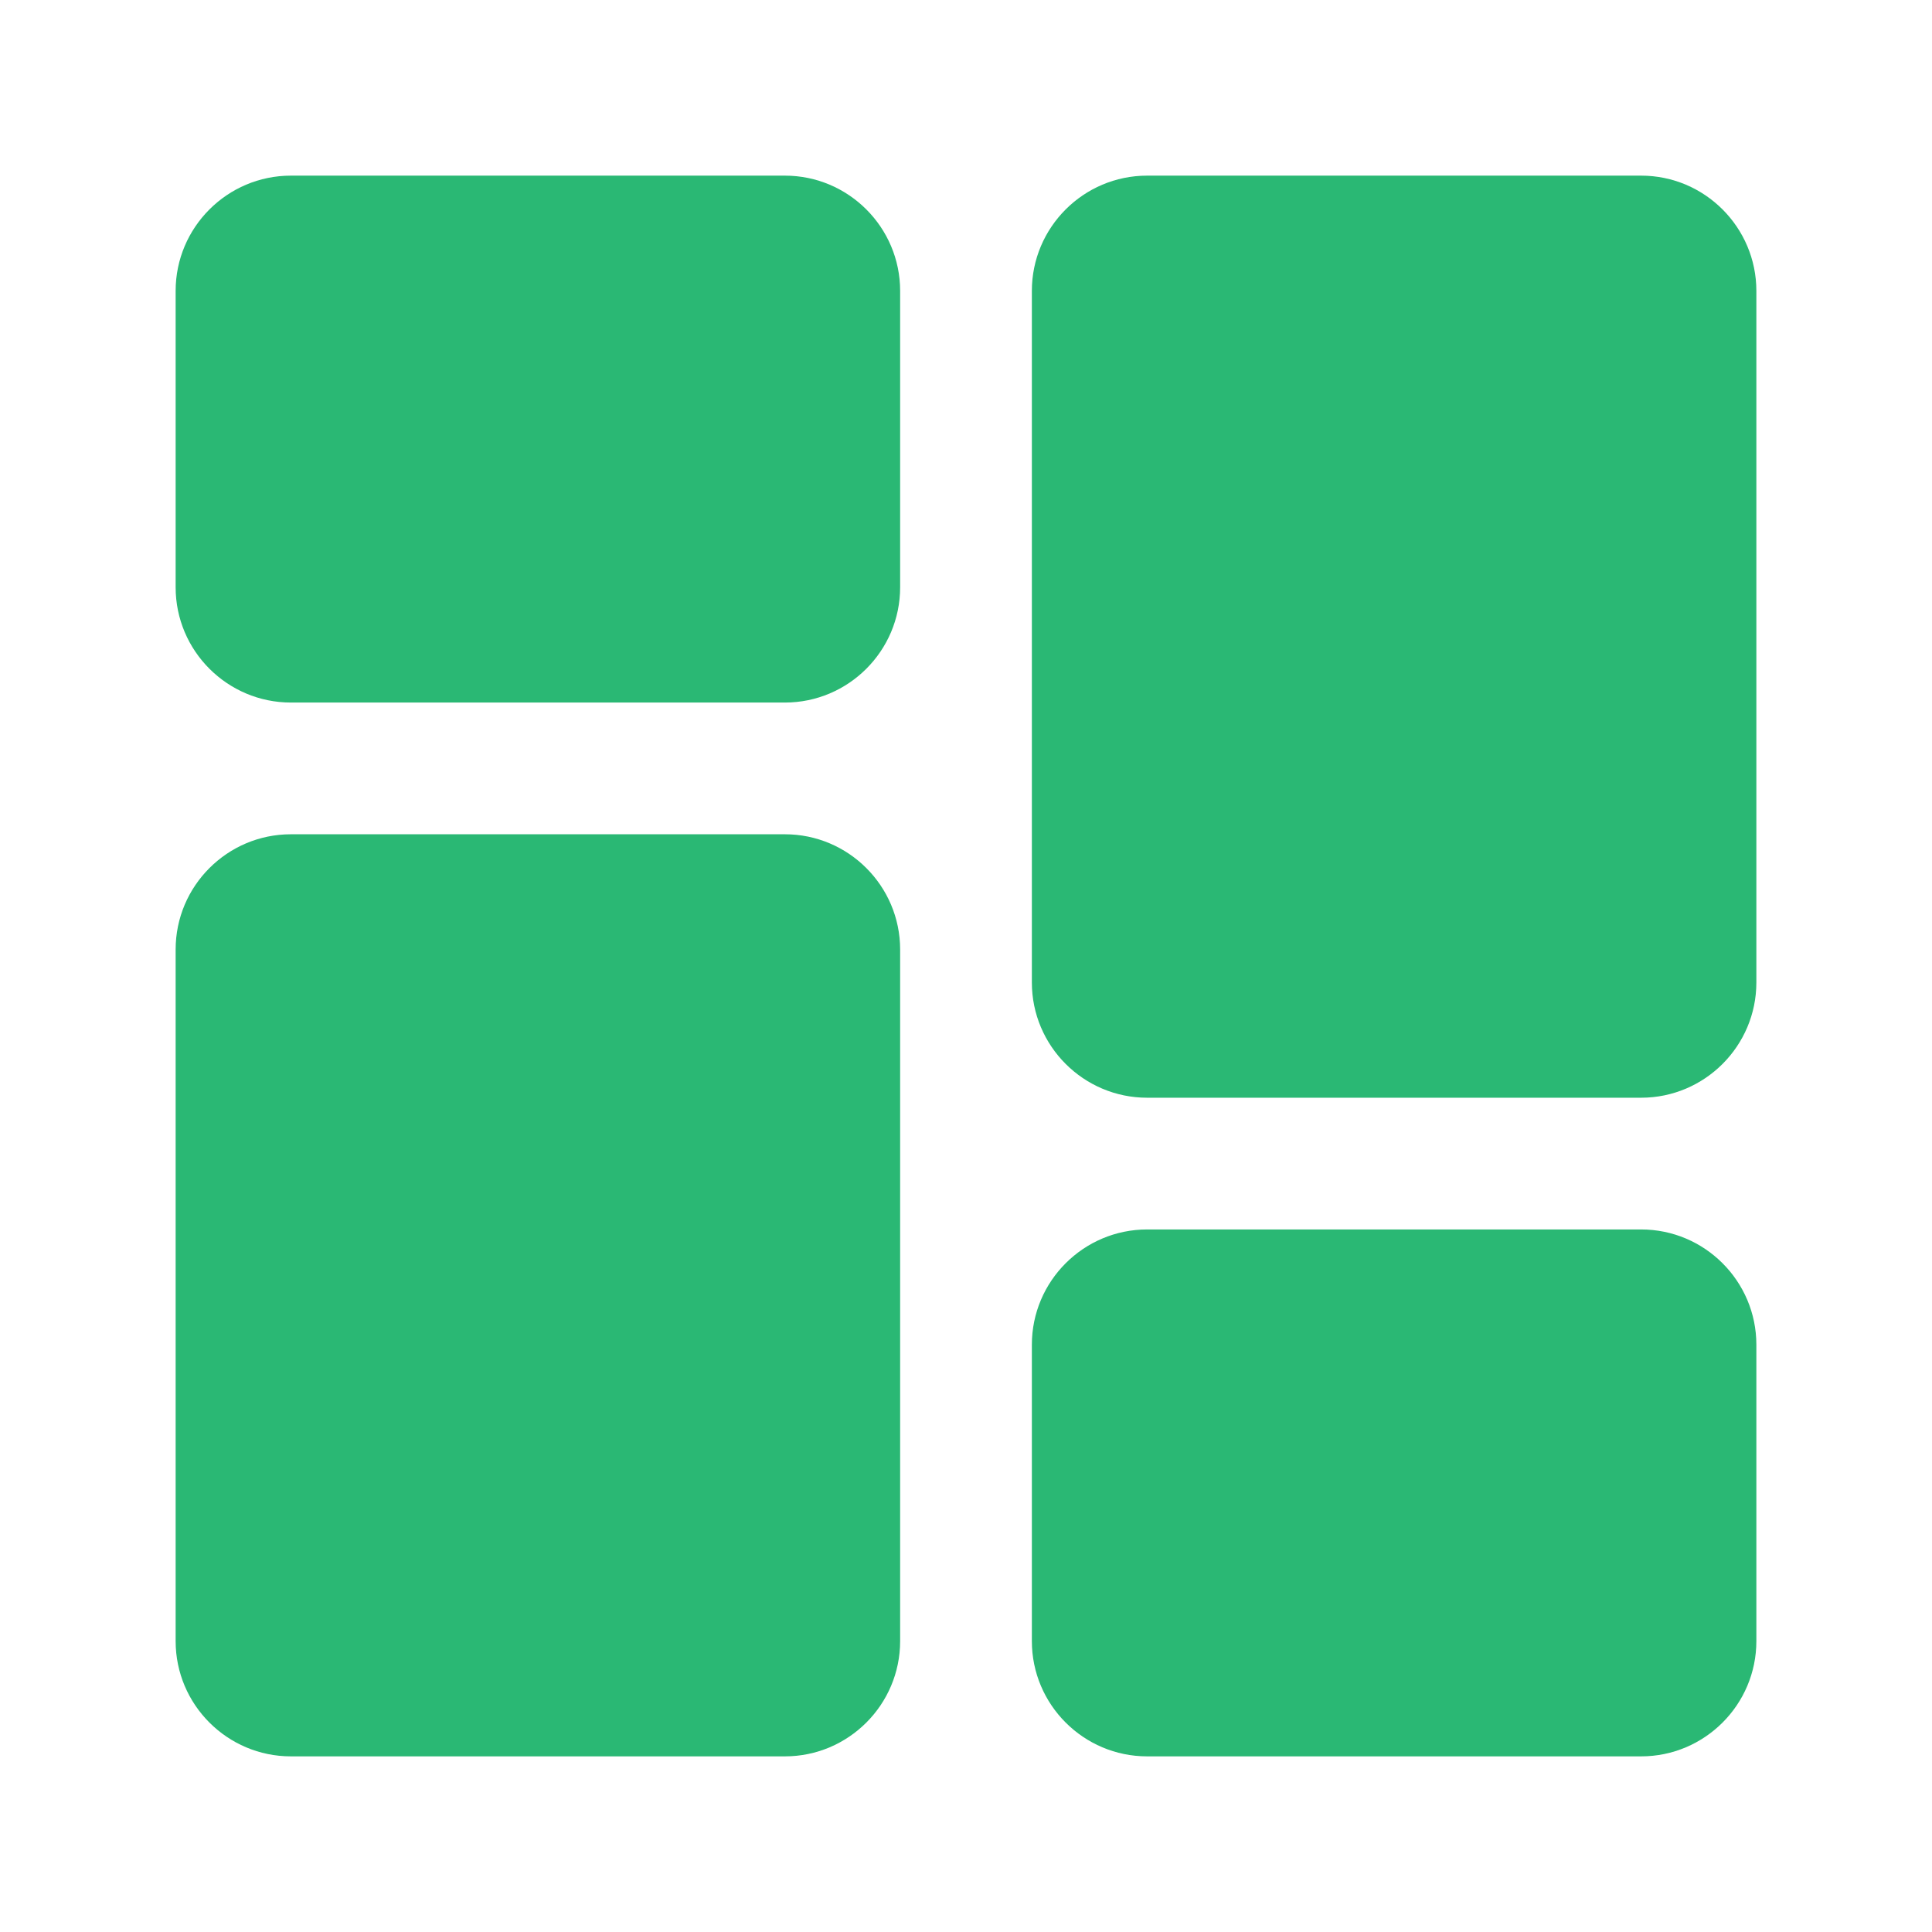
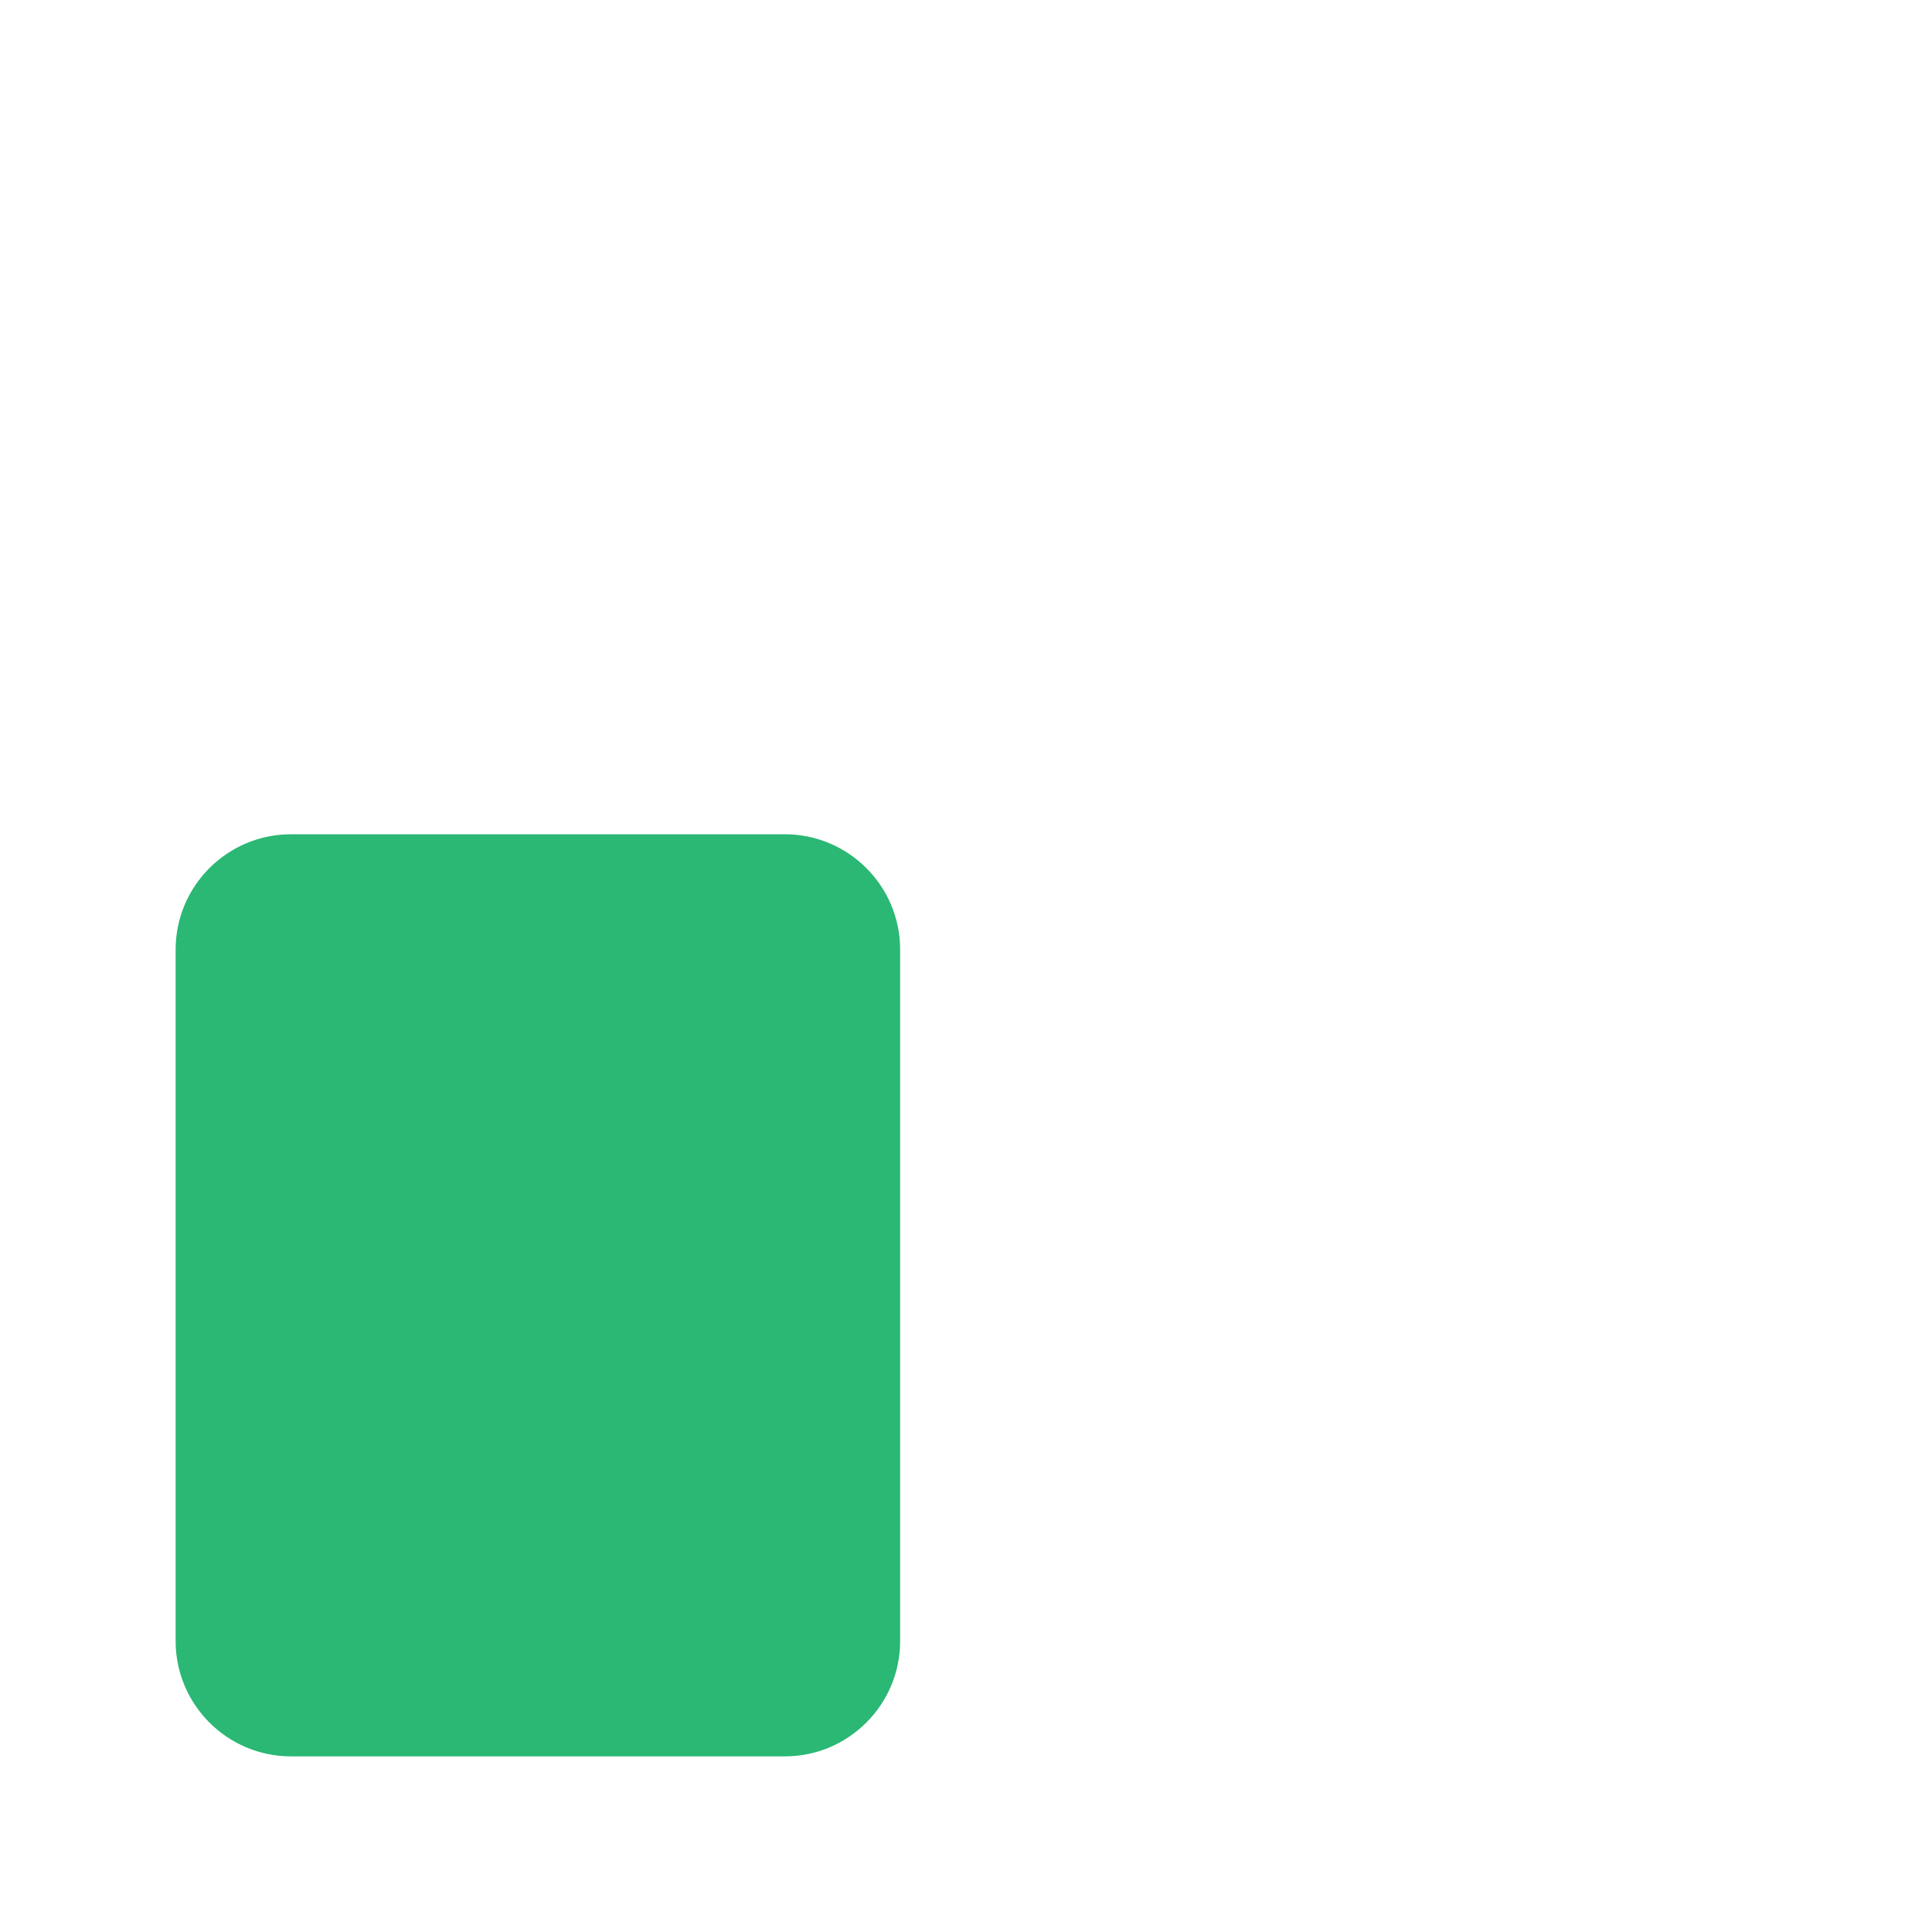
<svg xmlns="http://www.w3.org/2000/svg" width="55" height="55" viewBox="0 0 55 55" fill="none">
  <g clip-path="url(#clip0)">
-     <path d="M22.344 5H8.281C6.472 5 5 6.472 5 8.281V16.719C5 18.528 6.472 20 8.281 20H22.344C24.153 20 25.625 18.528 25.625 16.719V8.281C25.625 6.472 24.153 5 22.344 5Z" fill="#2AB874" />
    <path d="M22.344 23.75H8.281C6.472 23.75 5 25.222 5 27.031V46.719C5 48.528 6.472 50 8.281 50H22.344C24.153 50 25.625 48.528 25.625 46.719V27.031C25.625 25.222 24.153 23.75 22.344 23.75Z" fill="#2AB874" />
-     <path d="M46.719 35H32.657C30.847 35 29.375 36.472 29.375 38.281V46.719C29.375 48.528 30.847 50 32.657 50H46.719C48.528 50 50 48.528 50 46.719V38.281C50 36.472 48.528 35 46.719 35Z" fill="#2AB874" />
-     <path d="M46.719 5H32.657C30.847 5 29.375 6.472 29.375 8.281V27.969C29.375 29.778 30.847 31.25 32.657 31.25H46.719C48.528 31.25 50 29.778 50 27.969V8.281C50 6.472 48.528 5 46.719 5V5Z" fill="#2AB874" />
  </g>
  <defs>
    <clipPath id="clip0">
      <rect width="45" height="45" fill="white" transform="translate(5 5)" />
    </clipPath>
  </defs>
</svg>